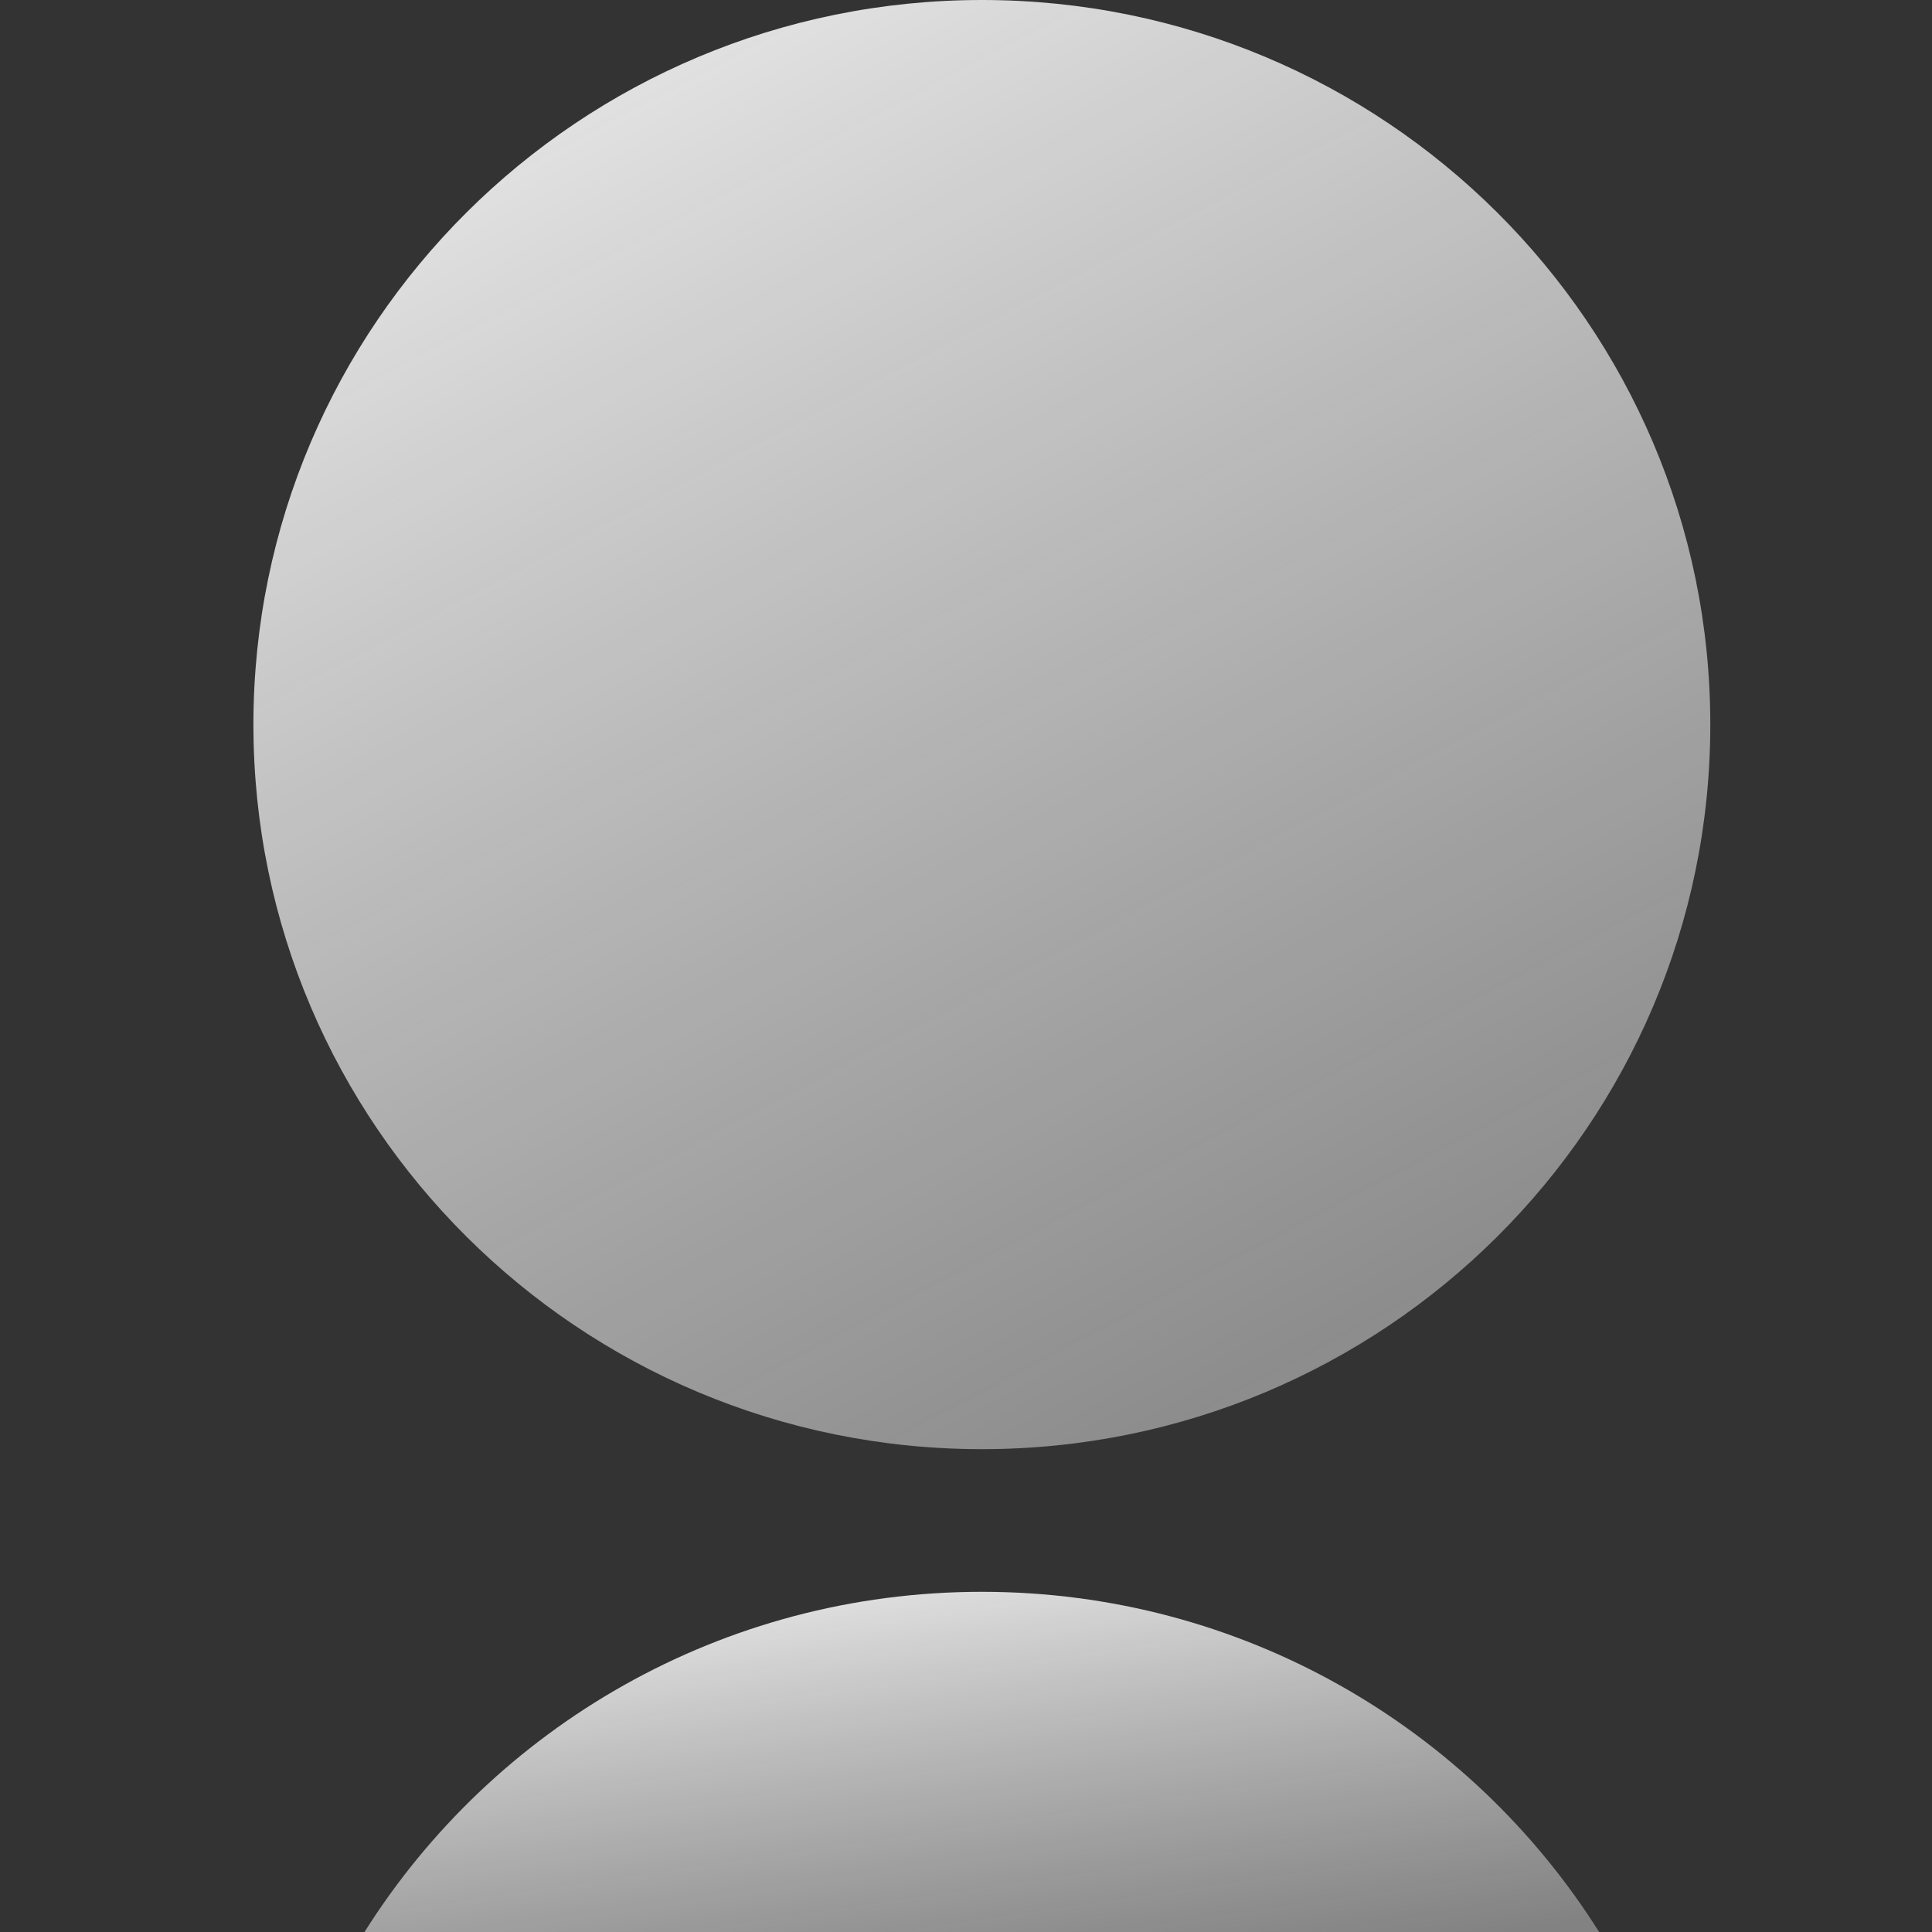
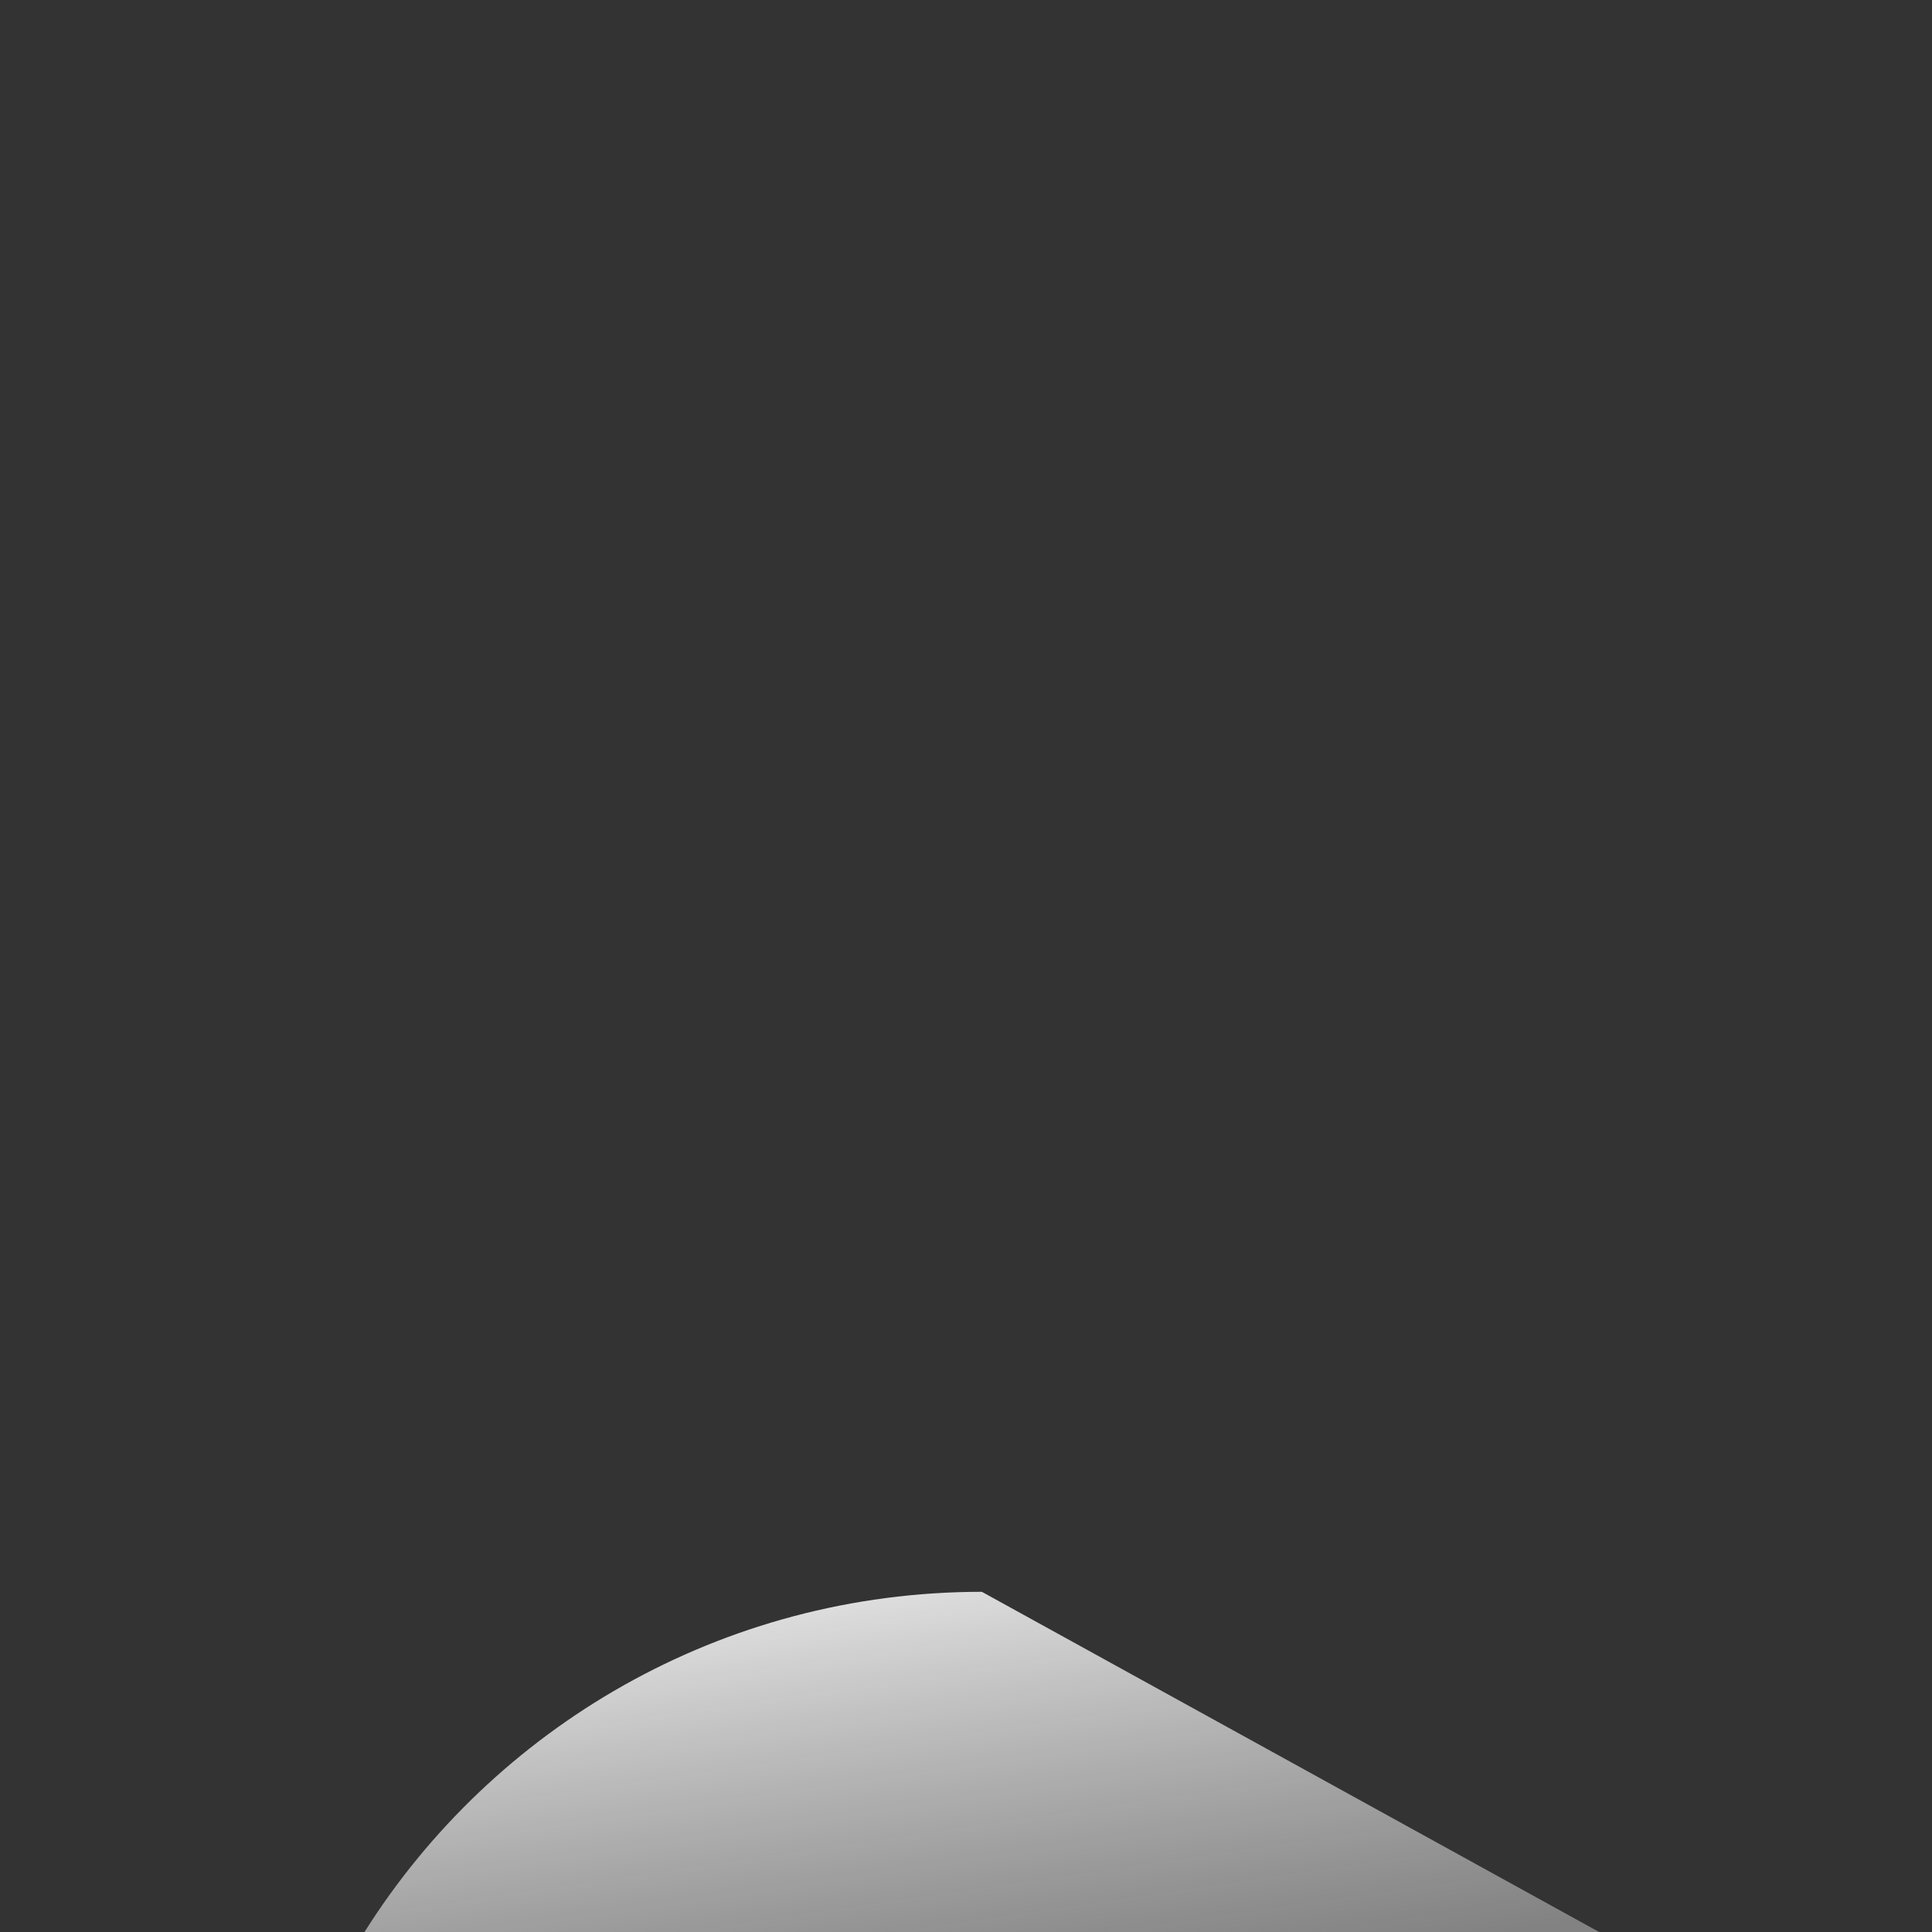
<svg xmlns="http://www.w3.org/2000/svg" preserveAspectRatio="none" width="100%" height="100%" overflow="visible" style="display: block;" viewBox="0 0 24 24" fill="none">
  <rect x="0" y="0" width="24" height="24" fill="#333333" stroke="none" />
  <g id="logo">
    <g id="frame" opacity="0.3">
</g>
-     <path id="Vector" d="M21.246 9.001C21.246 13.972 17.194 18.002 12.198 18.002C7.199 18.002 3.148 13.972 3.148 9.001C3.148 4.03 7.199 0 12.198 0C17.194 0 21.246 4.03 21.246 9.001Z" fill="url(#paint0_linear_5001_633)" />
-     <path id="Vector_2" d="M12.197 19.774C8.963 19.774 6.127 21.461 4.528 24H19.865C18.266 21.461 15.428 19.774 12.197 19.774Z" fill="url(#paint1_linear_5001_633)" />
+     <path id="Vector_2" d="M12.197 19.774C8.963 19.774 6.127 21.461 4.528 24H19.865Z" fill="url(#paint1_linear_5001_633)" />
  </g>
  <defs>
    <linearGradient id="paint0_linear_5001_633" x1="3.148" y1="-0.275" x2="14.314" y2="20.859" gradientUnits="userSpaceOnUse">
      <stop stop-color="#F4F4F4" />
      <stop offset="1" stop-color="#A8A8A8" stop-opacity="0.68" />
    </linearGradient>
    <linearGradient id="paint1_linear_5001_633" x1="4.528" y1="19.71" x2="5.437" y2="25.922" gradientUnits="userSpaceOnUse">
      <stop stop-color="#F4F4F4" />
      <stop offset="1" stop-color="#A8A8A8" stop-opacity="0.68" />
    </linearGradient>
  </defs>
</svg>